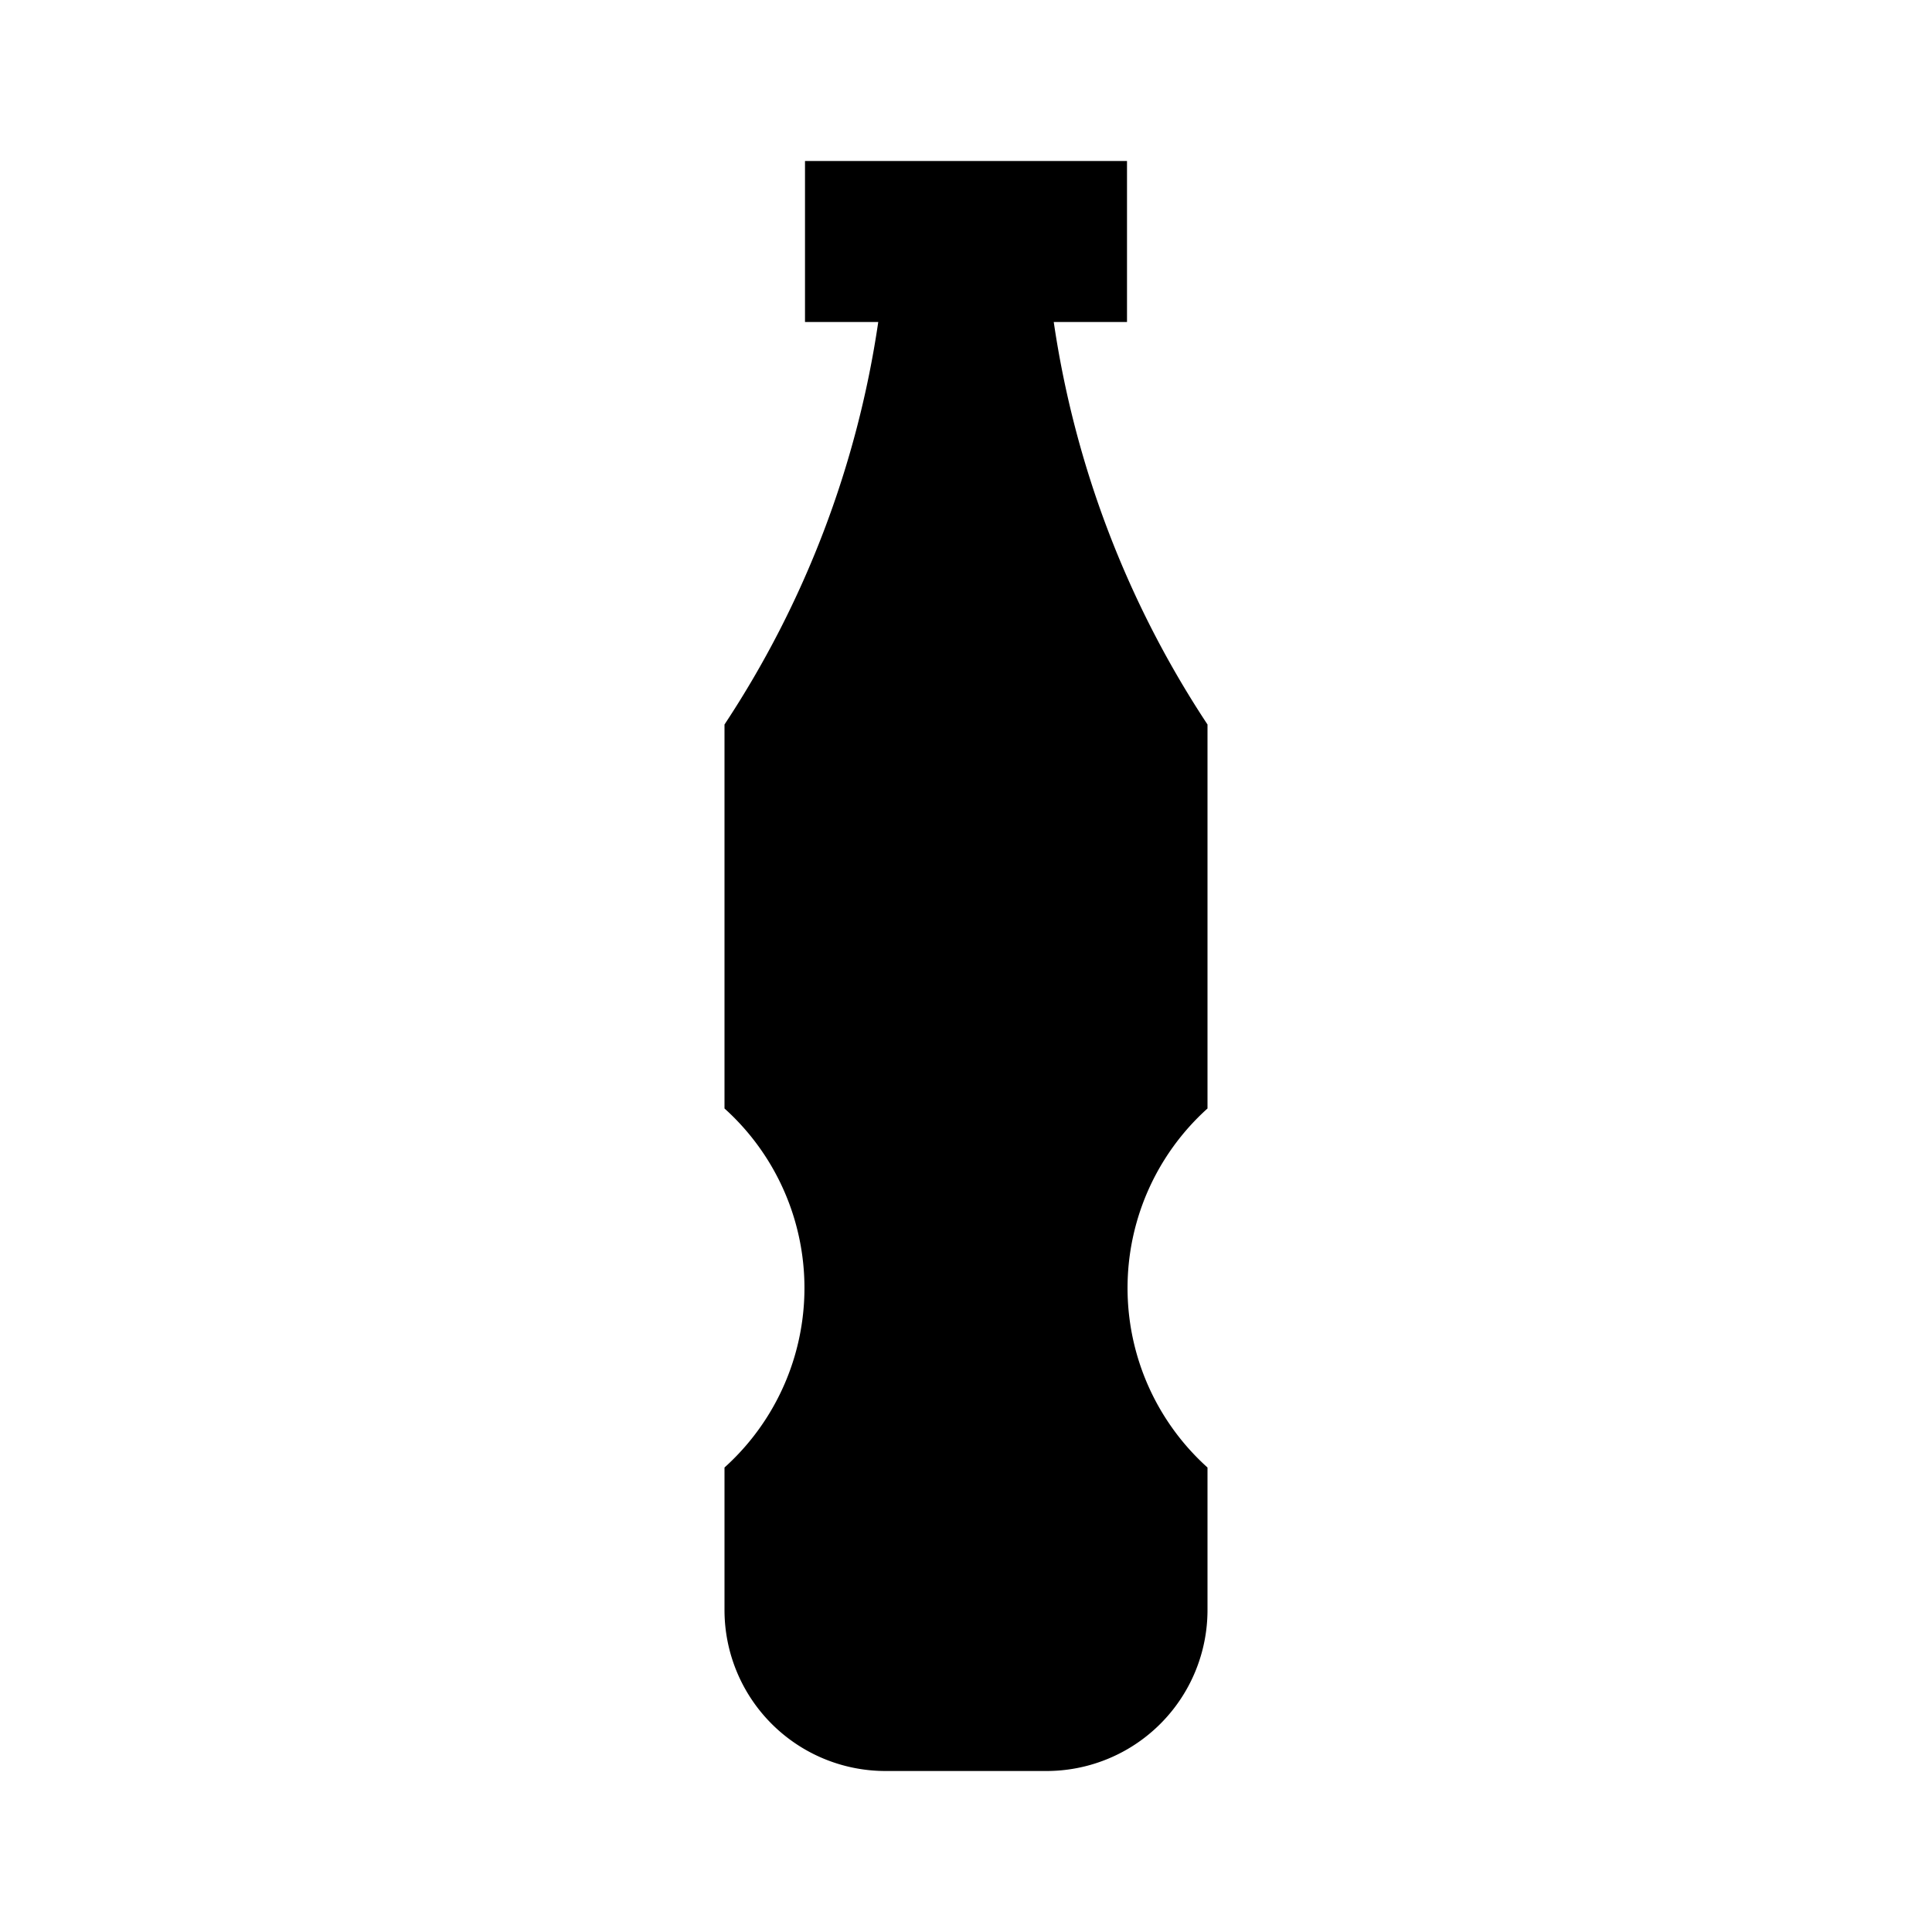
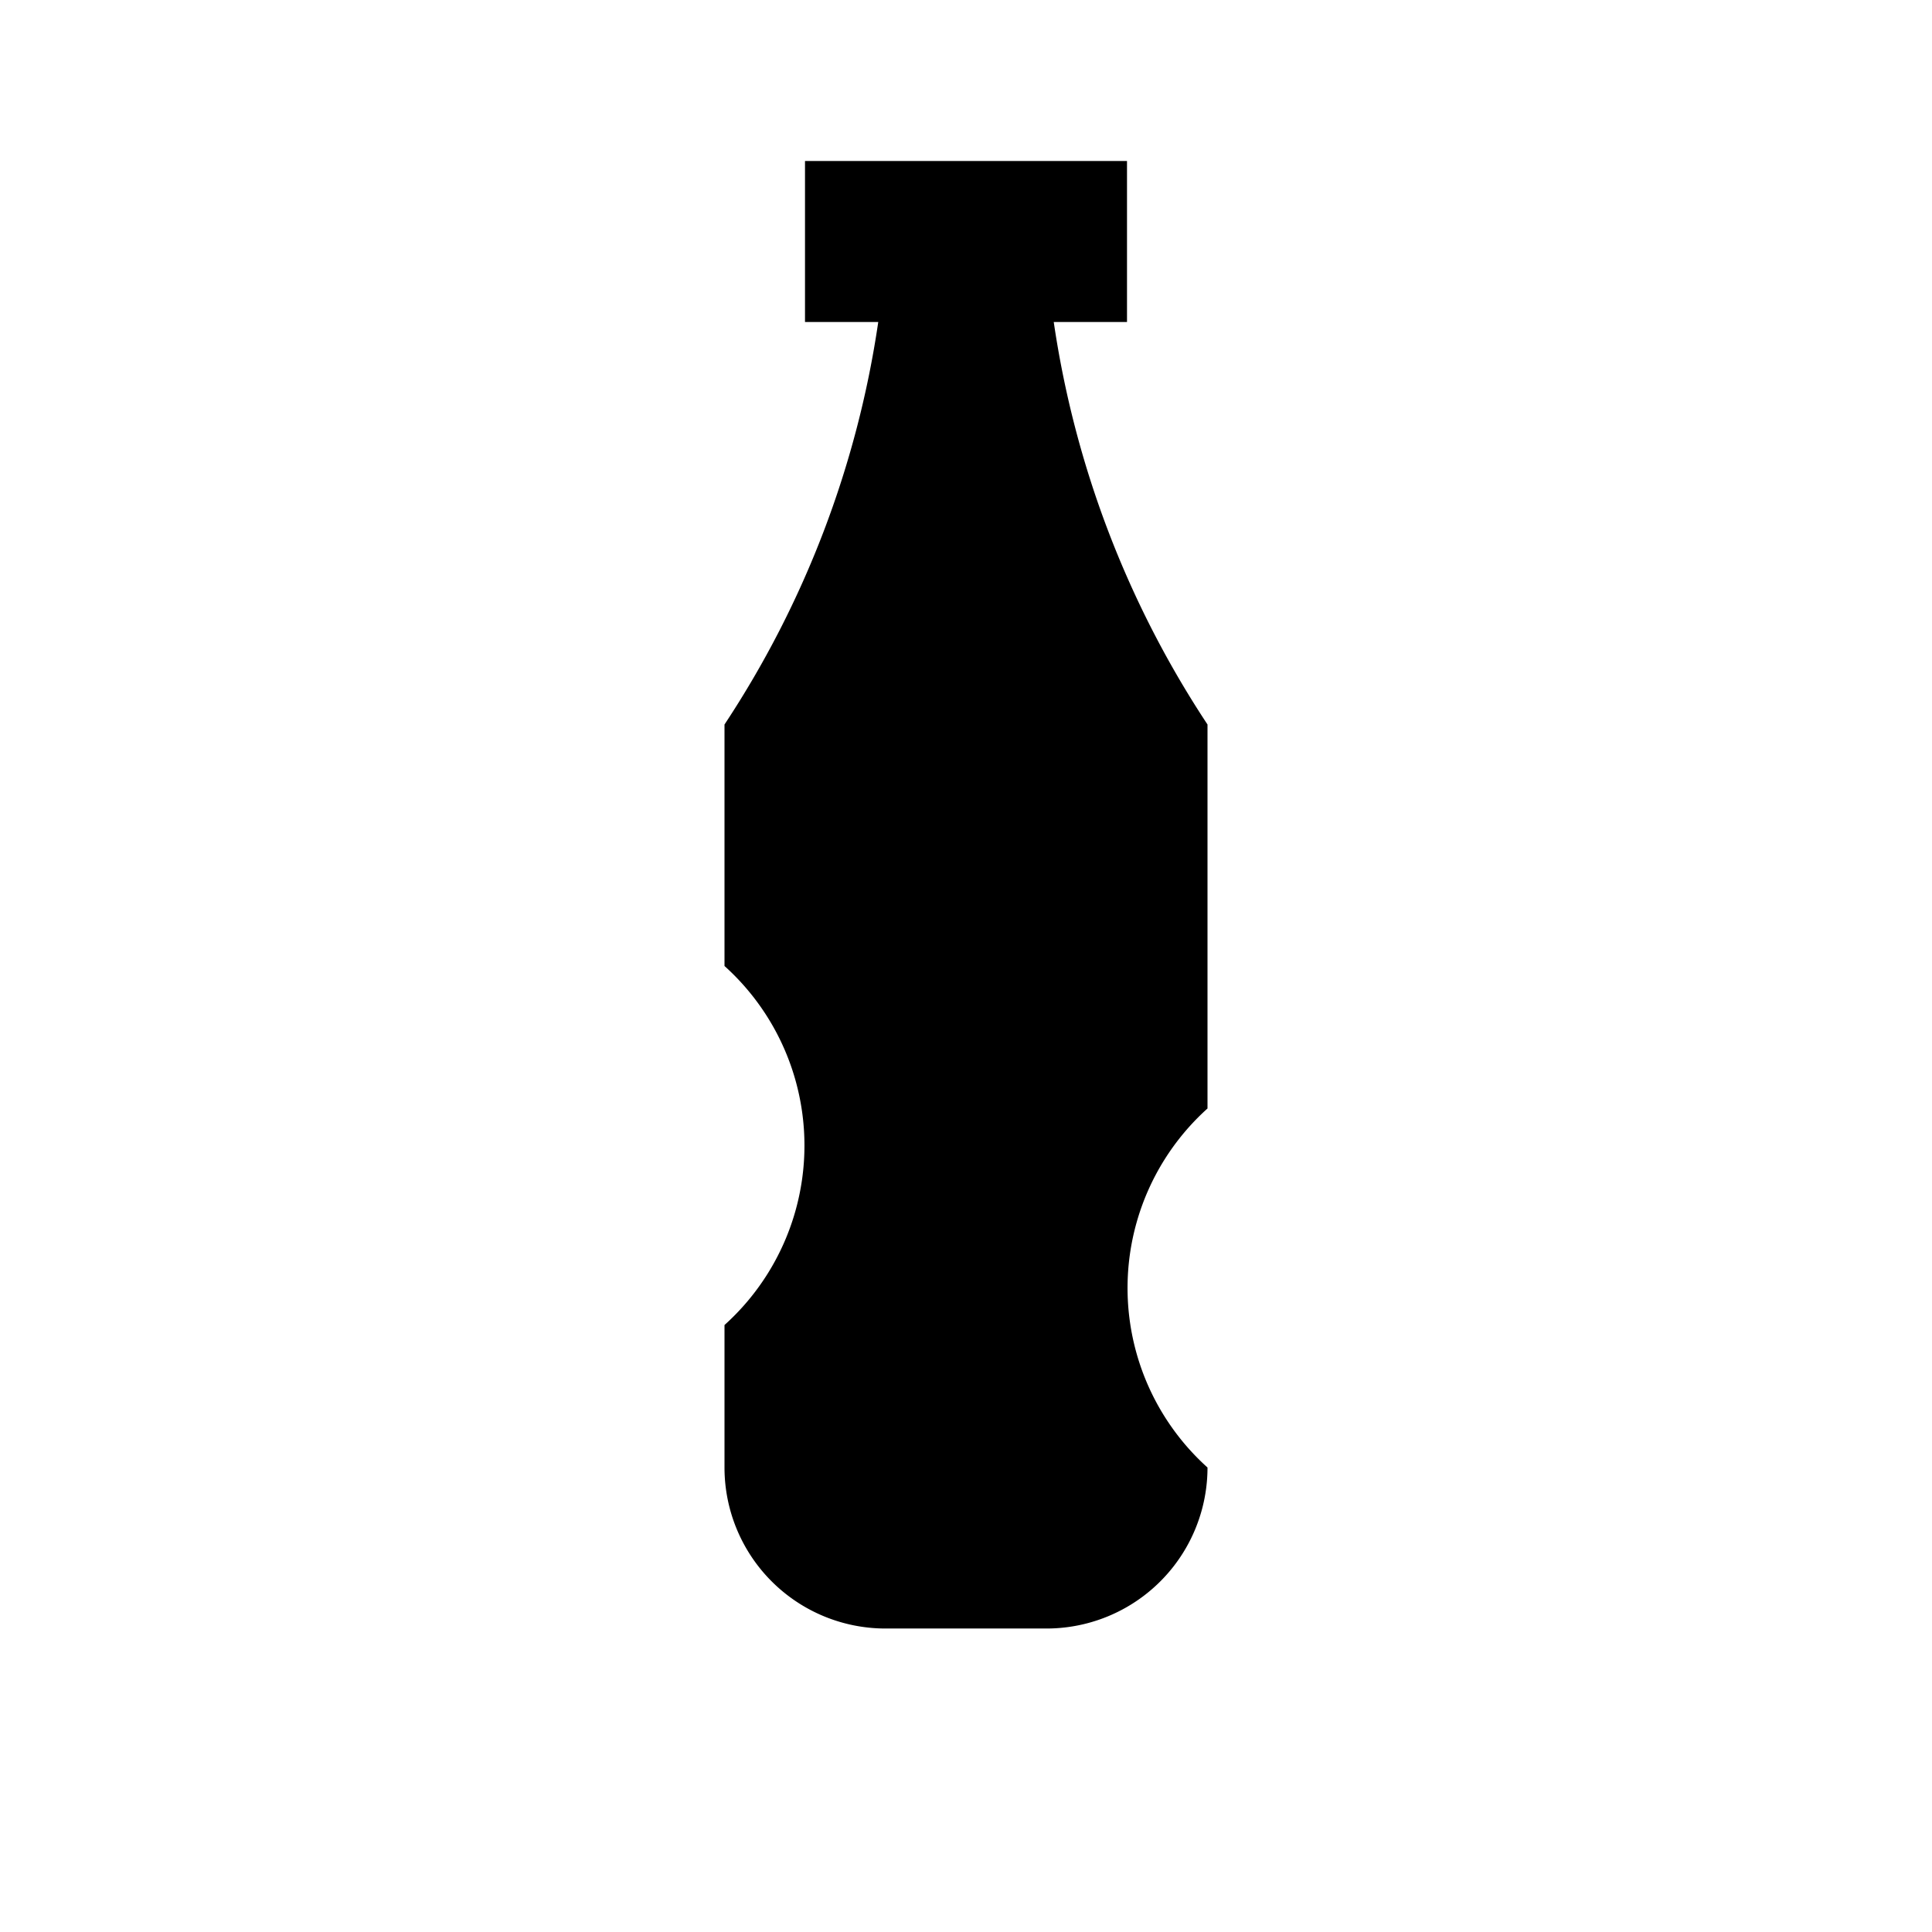
<svg xmlns="http://www.w3.org/2000/svg" width="800" height="800" viewBox="0 0 24 24">
-   <path fill="currentColor" d="M15 13.77a3 3 0 0 0 0 4.46V20a2 2 0 0 1-2 2h-2a2 2 0 0 1-2-2v-1.77a3 3 0 0 0 0-4.46V9a12.3 12.3 0 0 0 1.91-5H10V2h4v2h-.91A12.3 12.3 0 0 0 15 9Z" />
+   <path fill="currentColor" d="M15 13.77a3 3 0 0 0 0 4.46a2 2 0 0 1-2 2h-2a2 2 0 0 1-2-2v-1.77a3 3 0 0 0 0-4.46V9a12.3 12.3 0 0 0 1.91-5H10V2h4v2h-.91A12.3 12.3 0 0 0 15 9Z" />
</svg>